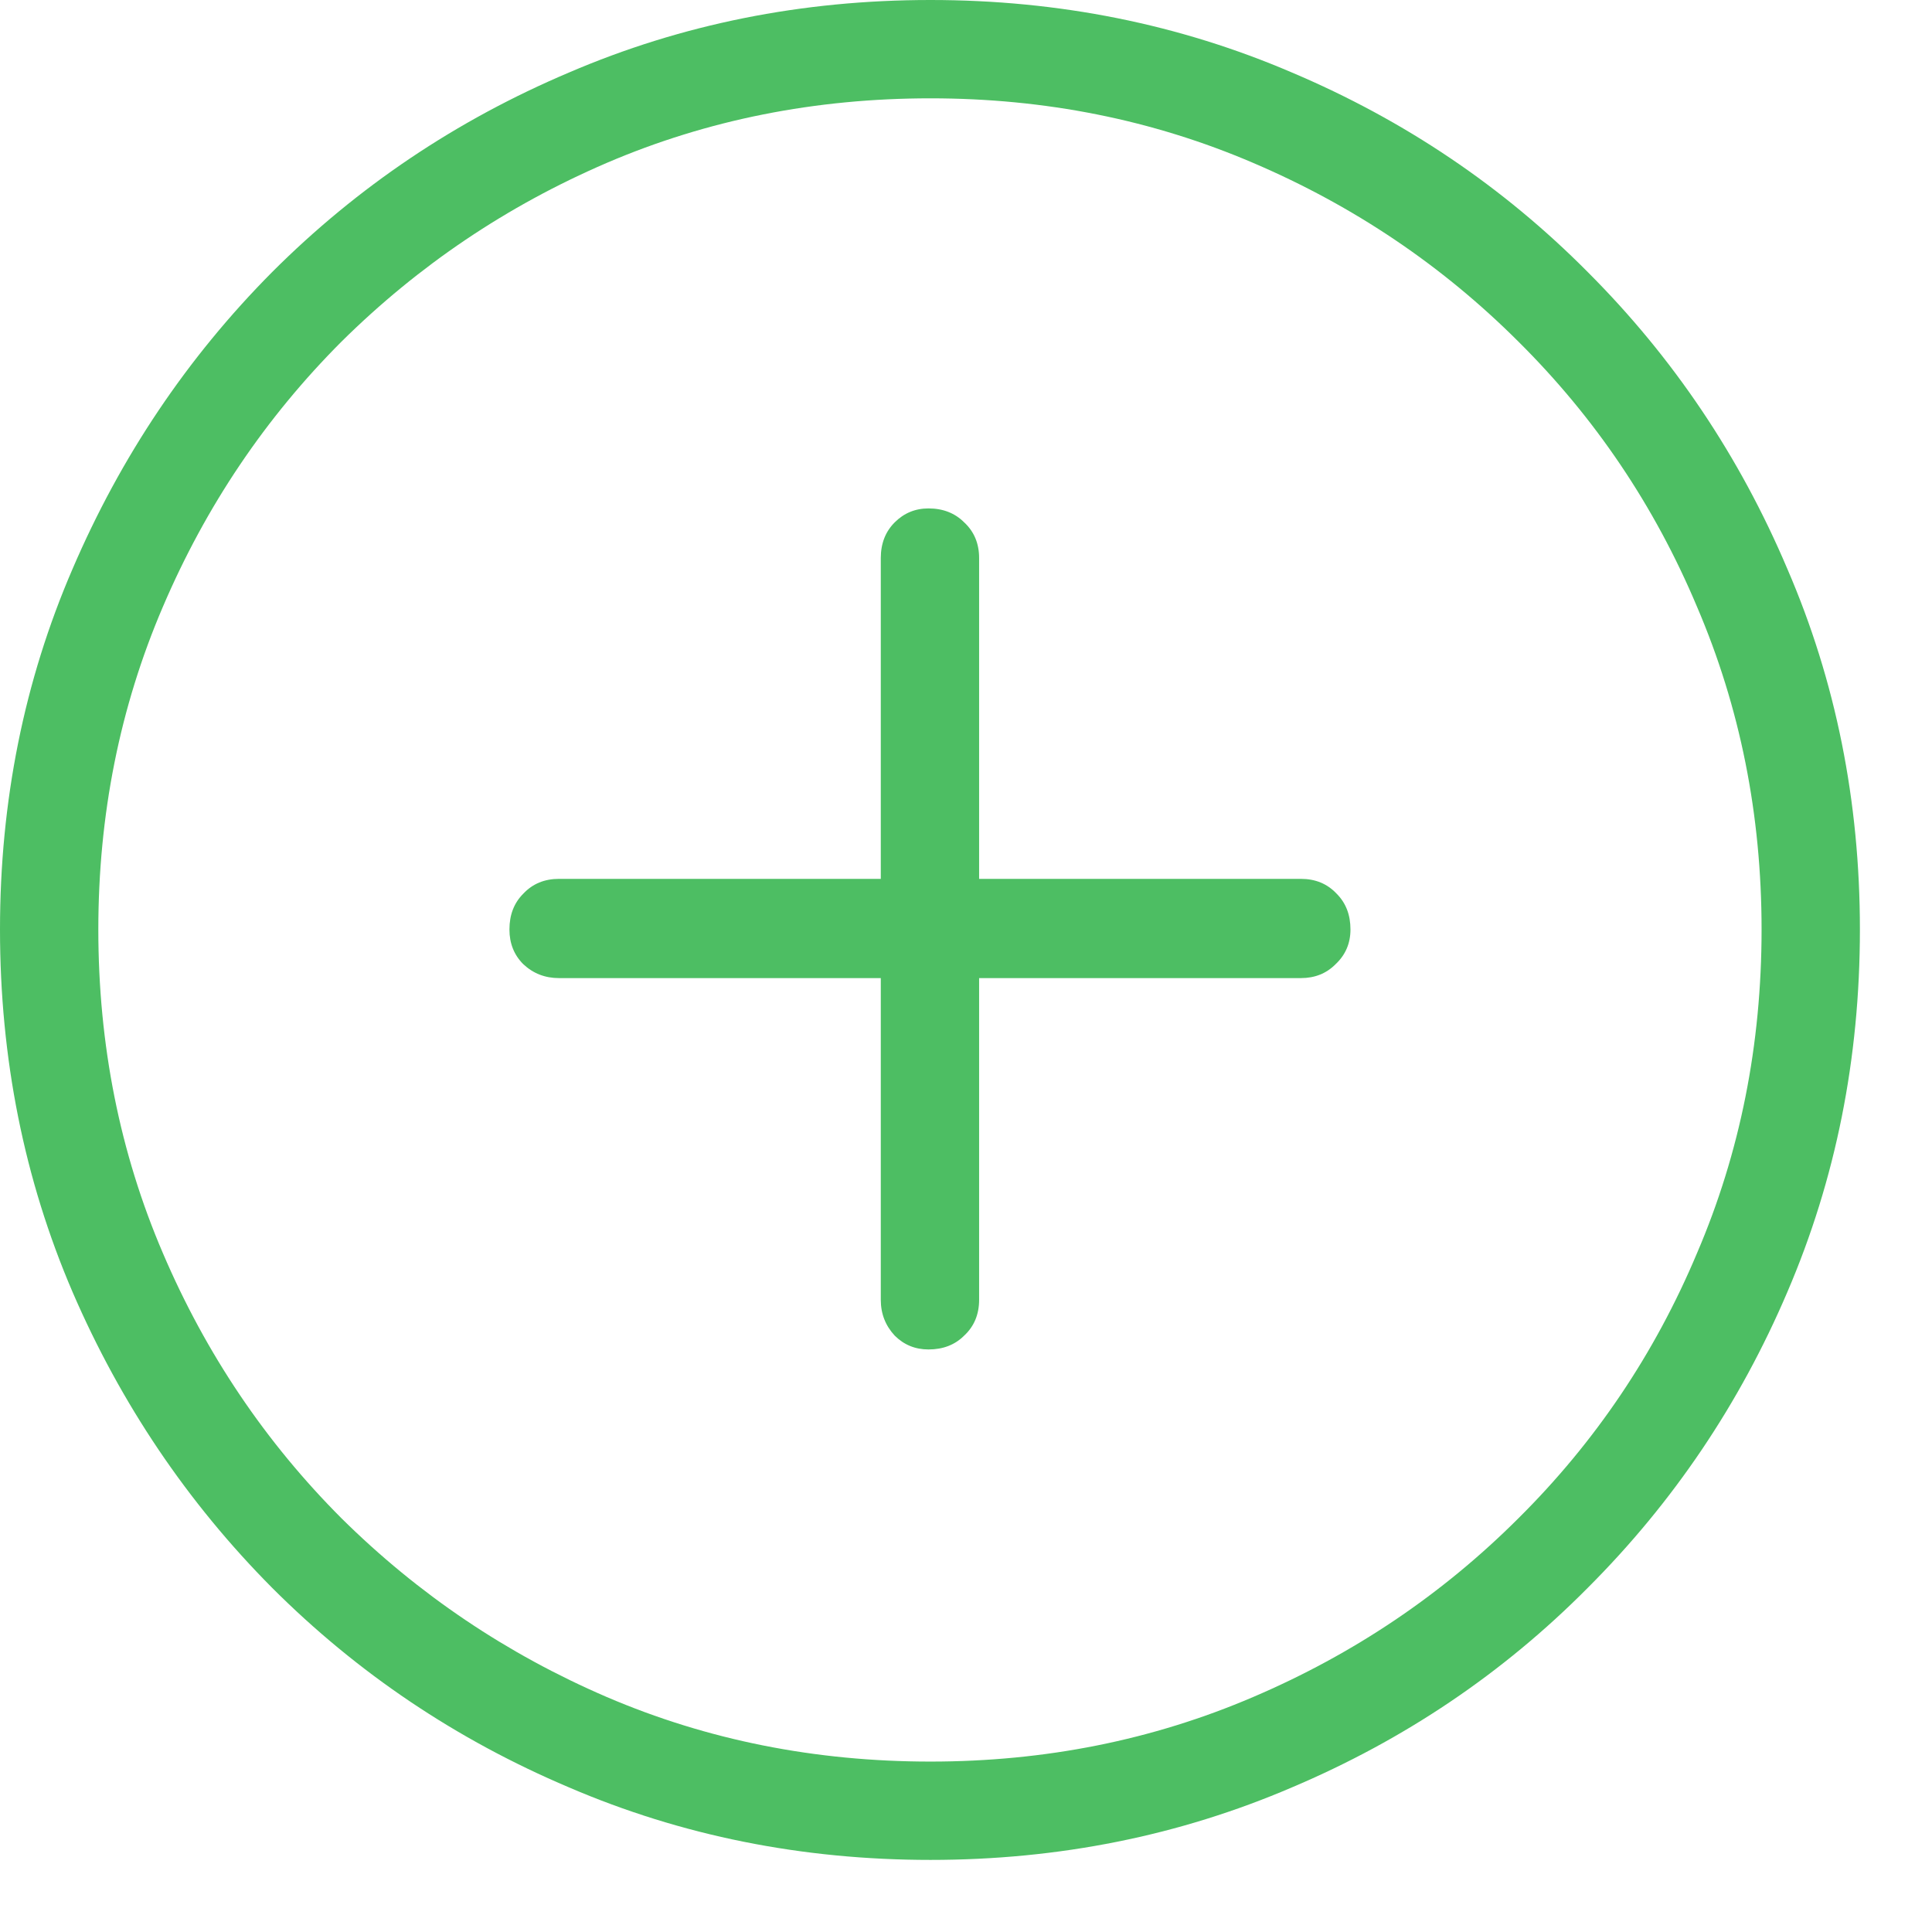
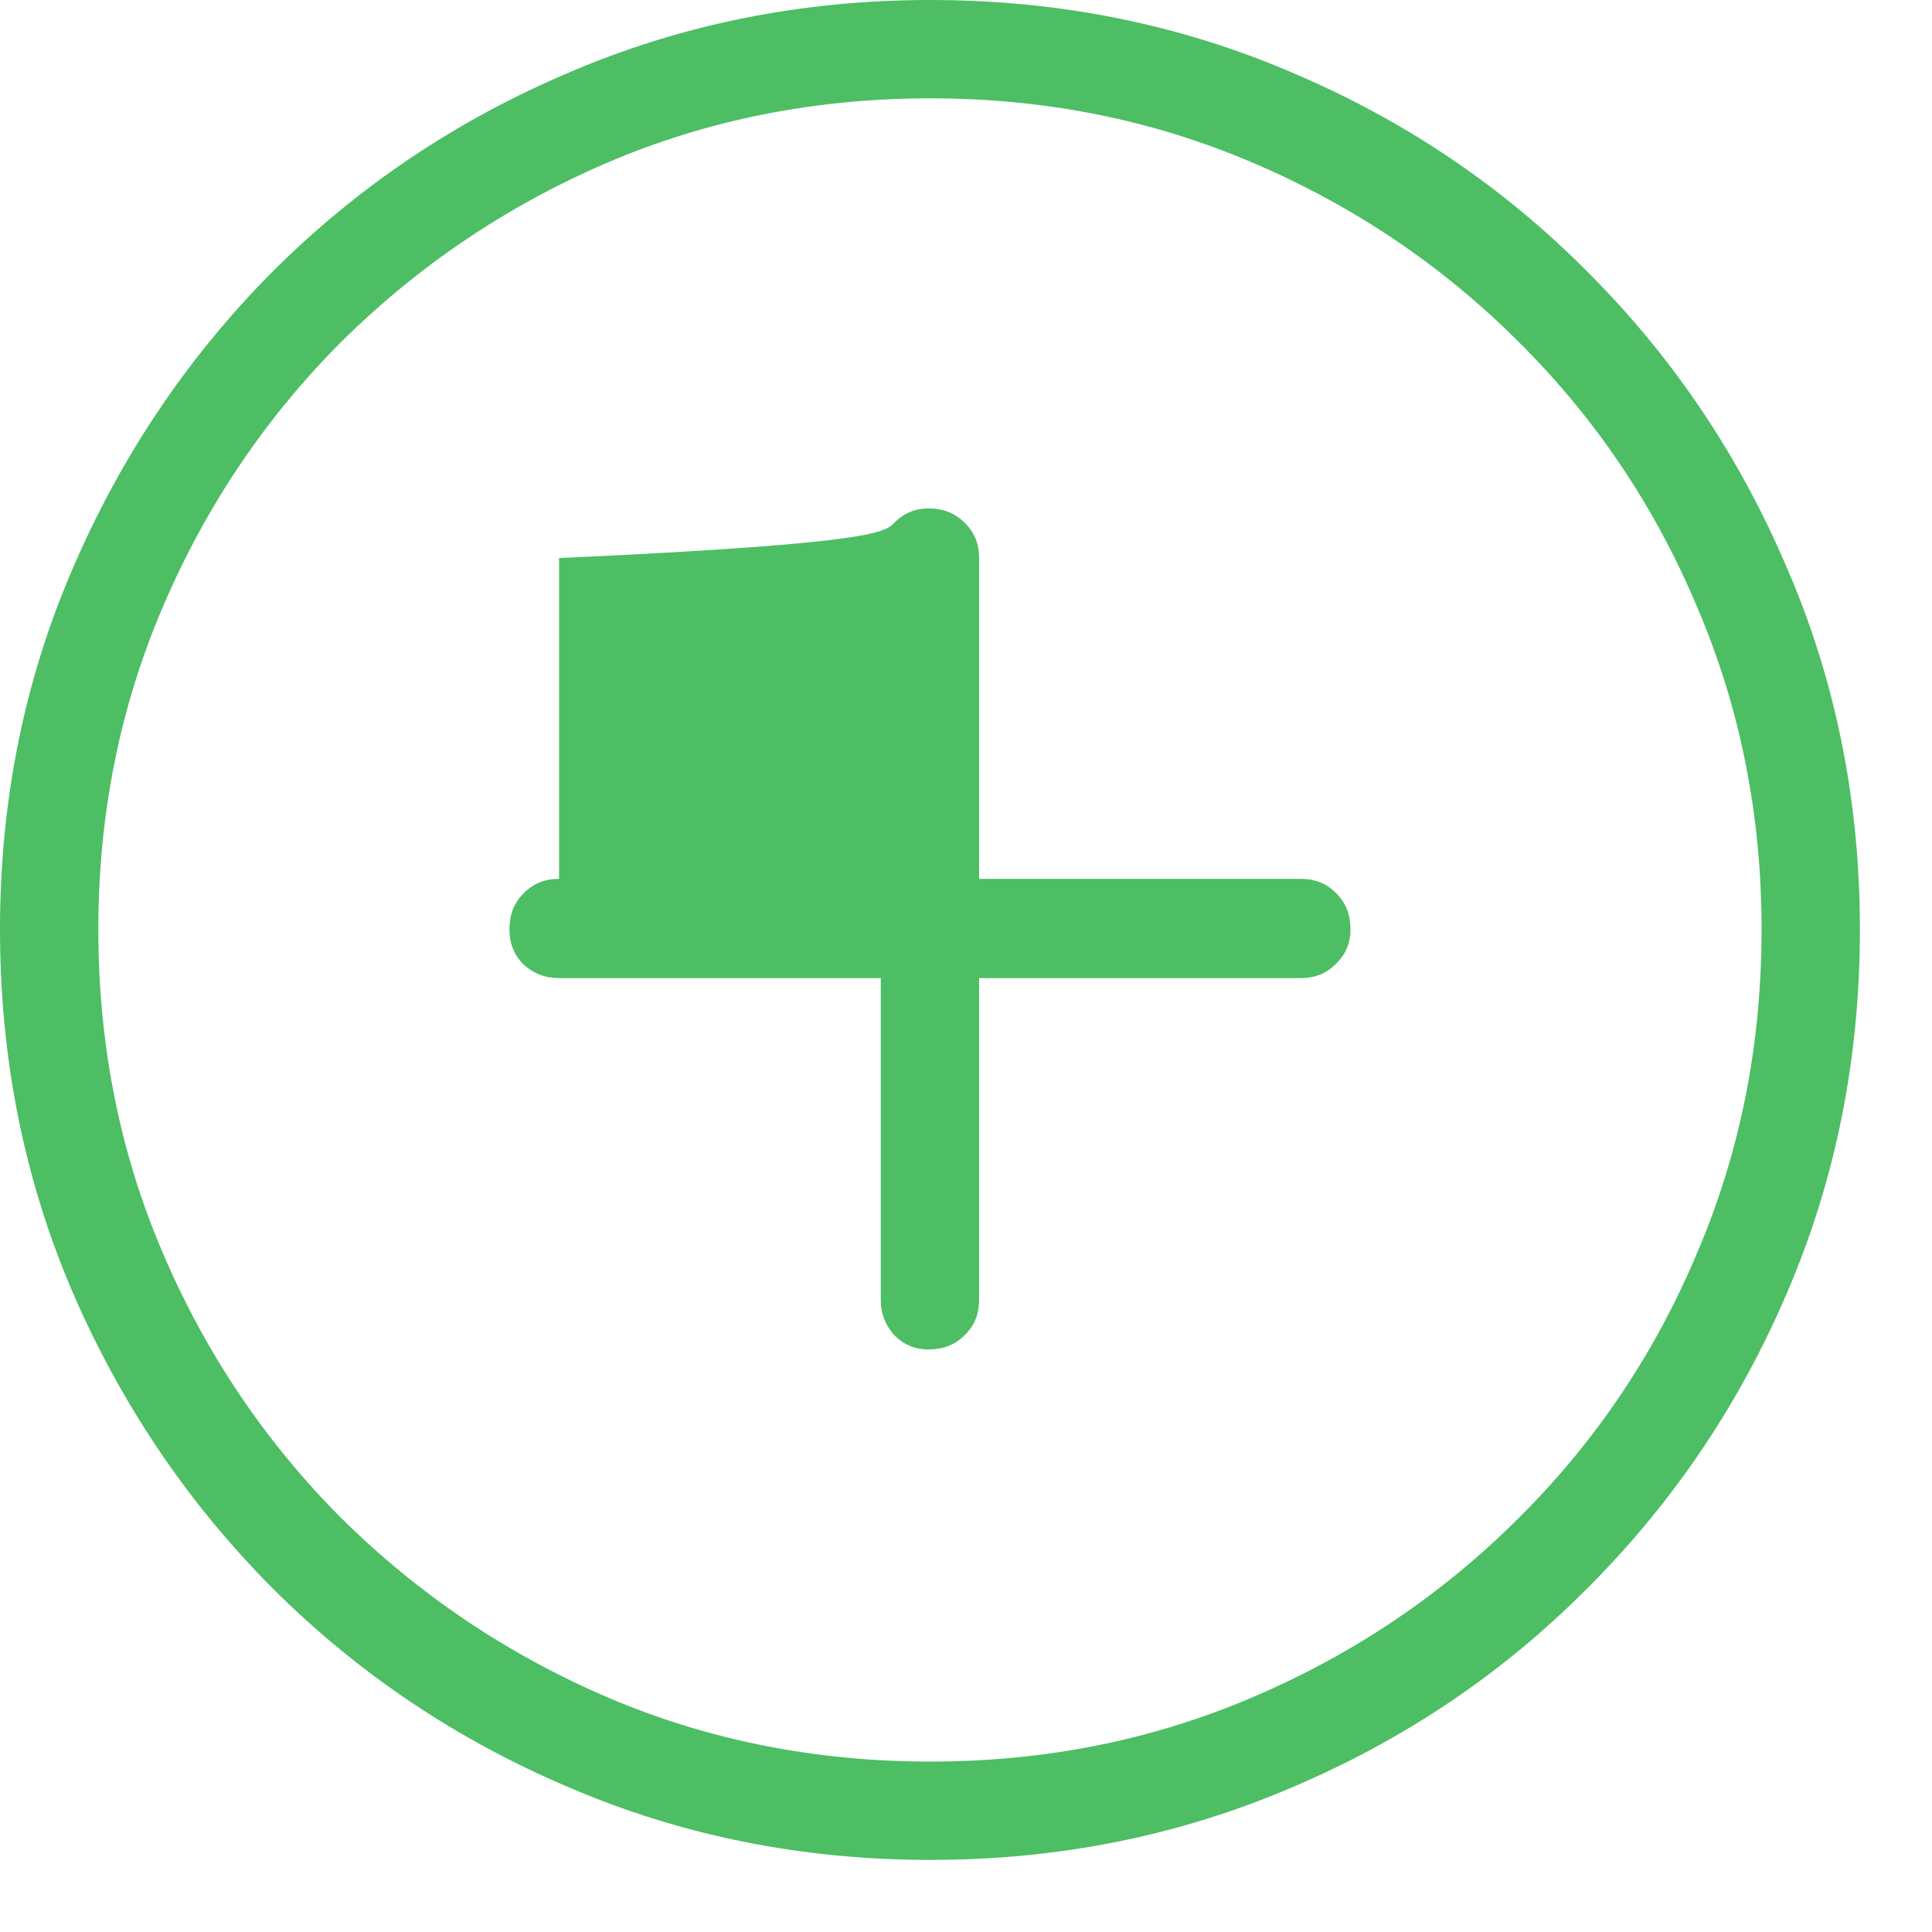
<svg xmlns="http://www.w3.org/2000/svg" width="19" height="19" viewBox="0 0 19 19" fill="none">
-   <path d="M9.15 18.291C7.887 18.291 6.702 18.053 5.596 17.578C4.489 17.109 3.516 16.455 2.676 15.615C1.842 14.775 1.188 13.805 0.713 12.705C0.238 11.598 0 10.41 0 9.141C0 7.878 0.238 6.696 0.713 5.596C1.188 4.489 1.842 3.516 2.676 2.676C3.516 1.836 4.489 1.182 5.596 0.713C6.702 0.238 7.887 0 9.15 0C10.413 0 11.598 0.238 12.705 0.713C13.812 1.182 14.782 1.836 15.615 2.676C16.455 3.516 17.109 4.489 17.578 5.596C18.053 6.696 18.291 7.878 18.291 9.141C18.291 10.41 18.053 11.598 17.578 12.705C17.109 13.805 16.455 14.775 15.615 15.615C14.782 16.455 13.812 17.109 12.705 17.578C11.598 18.053 10.413 18.291 9.15 18.291ZM9.15 17.324C10.277 17.324 11.335 17.113 12.324 16.689C13.314 16.266 14.183 15.68 14.932 14.932C15.687 14.183 16.273 13.314 16.689 12.324C17.113 11.335 17.324 10.273 17.324 9.141C17.324 8.014 17.113 6.956 16.689 5.967C16.273 4.977 15.687 4.108 14.932 3.359C14.183 2.611 13.314 2.025 12.324 1.602C11.335 1.178 10.277 0.967 9.15 0.967C8.018 0.967 6.956 1.178 5.967 1.602C4.984 2.025 4.115 2.611 3.359 3.359C2.611 4.108 2.025 4.977 1.602 5.967C1.178 6.956 0.967 8.014 0.967 9.141C0.967 10.273 1.178 11.335 1.602 12.324C2.025 13.314 2.611 14.183 3.359 14.932C4.115 15.68 4.984 16.266 5.967 16.689C6.956 17.113 8.018 17.324 9.15 17.324ZM5.01 9.141C5.01 8.997 5.055 8.88 5.146 8.789C5.238 8.691 5.355 8.643 5.498 8.643H8.662V5.488C8.662 5.345 8.708 5.228 8.799 5.137C8.89 5.046 9.001 5 9.131 5C9.274 5 9.391 5.046 9.482 5.137C9.58 5.228 9.629 5.345 9.629 5.488V8.643H12.793C12.936 8.643 13.053 8.691 13.145 8.789C13.236 8.88 13.281 8.997 13.281 9.141C13.281 9.277 13.232 9.391 13.135 9.482C13.044 9.574 12.93 9.619 12.793 9.619H9.629V12.783C9.629 12.926 9.58 13.044 9.482 13.135C9.391 13.226 9.274 13.271 9.131 13.271C9.001 13.271 8.89 13.226 8.799 13.135C8.708 13.037 8.662 12.92 8.662 12.783V9.619H5.498C5.361 9.619 5.244 9.574 5.146 9.482C5.055 9.391 5.01 9.277 5.01 9.141Z" fill="#4DBE63" />
+   <path d="M9.15 18.291C7.887 18.291 6.702 18.053 5.596 17.578C4.489 17.109 3.516 16.455 2.676 15.615C1.842 14.775 1.188 13.805 0.713 12.705C0.238 11.598 0 10.41 0 9.141C0 7.878 0.238 6.696 0.713 5.596C1.188 4.489 1.842 3.516 2.676 2.676C3.516 1.836 4.489 1.182 5.596 0.713C6.702 0.238 7.887 0 9.15 0C10.413 0 11.598 0.238 12.705 0.713C13.812 1.182 14.782 1.836 15.615 2.676C16.455 3.516 17.109 4.489 17.578 5.596C18.053 6.696 18.291 7.878 18.291 9.141C18.291 10.41 18.053 11.598 17.578 12.705C17.109 13.805 16.455 14.775 15.615 15.615C14.782 16.455 13.812 17.109 12.705 17.578C11.598 18.053 10.413 18.291 9.15 18.291ZM9.15 17.324C10.277 17.324 11.335 17.113 12.324 16.689C13.314 16.266 14.183 15.68 14.932 14.932C15.687 14.183 16.273 13.314 16.689 12.324C17.113 11.335 17.324 10.273 17.324 9.141C17.324 8.014 17.113 6.956 16.689 5.967C16.273 4.977 15.687 4.108 14.932 3.359C14.183 2.611 13.314 2.025 12.324 1.602C11.335 1.178 10.277 0.967 9.15 0.967C8.018 0.967 6.956 1.178 5.967 1.602C4.984 2.025 4.115 2.611 3.359 3.359C2.611 4.108 2.025 4.977 1.602 5.967C1.178 6.956 0.967 8.014 0.967 9.141C0.967 10.273 1.178 11.335 1.602 12.324C2.025 13.314 2.611 14.183 3.359 14.932C4.115 15.68 4.984 16.266 5.967 16.689C6.956 17.113 8.018 17.324 9.15 17.324ZM5.01 9.141C5.01 8.997 5.055 8.88 5.146 8.789C5.238 8.691 5.355 8.643 5.498 8.643V5.488C8.662 5.345 8.708 5.228 8.799 5.137C8.89 5.046 9.001 5 9.131 5C9.274 5 9.391 5.046 9.482 5.137C9.58 5.228 9.629 5.345 9.629 5.488V8.643H12.793C12.936 8.643 13.053 8.691 13.145 8.789C13.236 8.88 13.281 8.997 13.281 9.141C13.281 9.277 13.232 9.391 13.135 9.482C13.044 9.574 12.93 9.619 12.793 9.619H9.629V12.783C9.629 12.926 9.58 13.044 9.482 13.135C9.391 13.226 9.274 13.271 9.131 13.271C9.001 13.271 8.89 13.226 8.799 13.135C8.708 13.037 8.662 12.92 8.662 12.783V9.619H5.498C5.361 9.619 5.244 9.574 5.146 9.482C5.055 9.391 5.01 9.277 5.01 9.141Z" fill="#4DBE63" />
</svg>